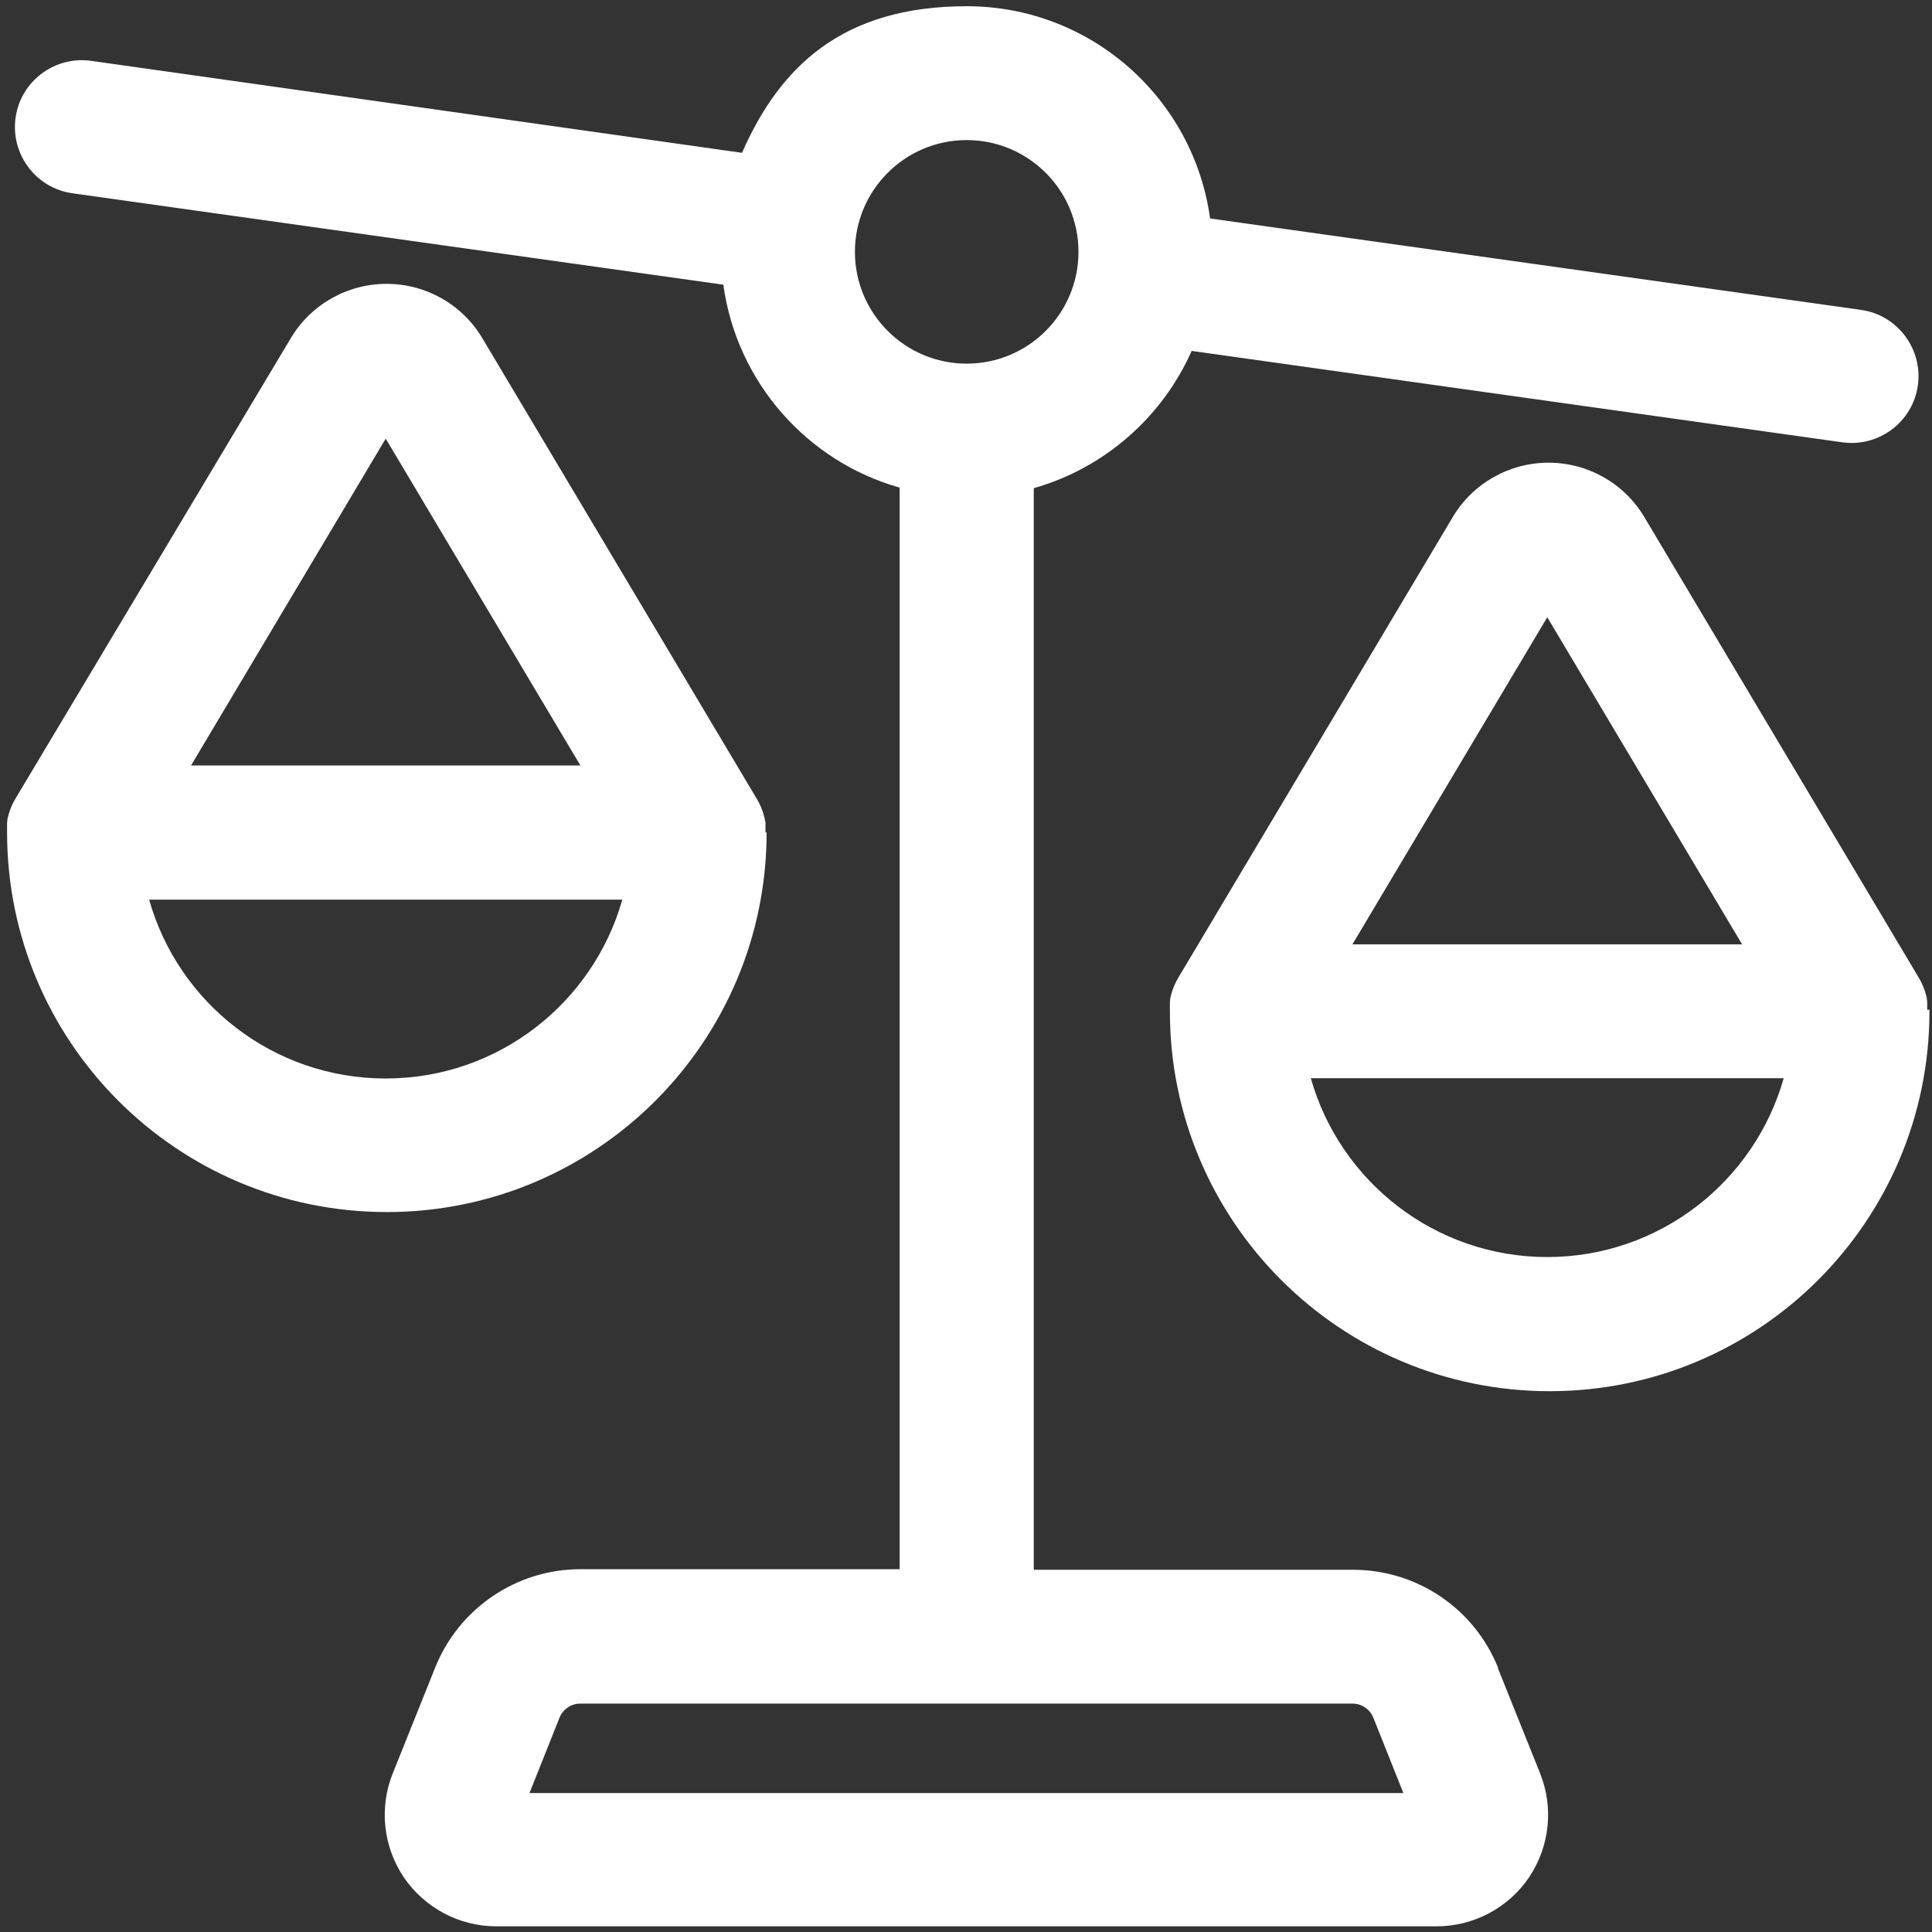
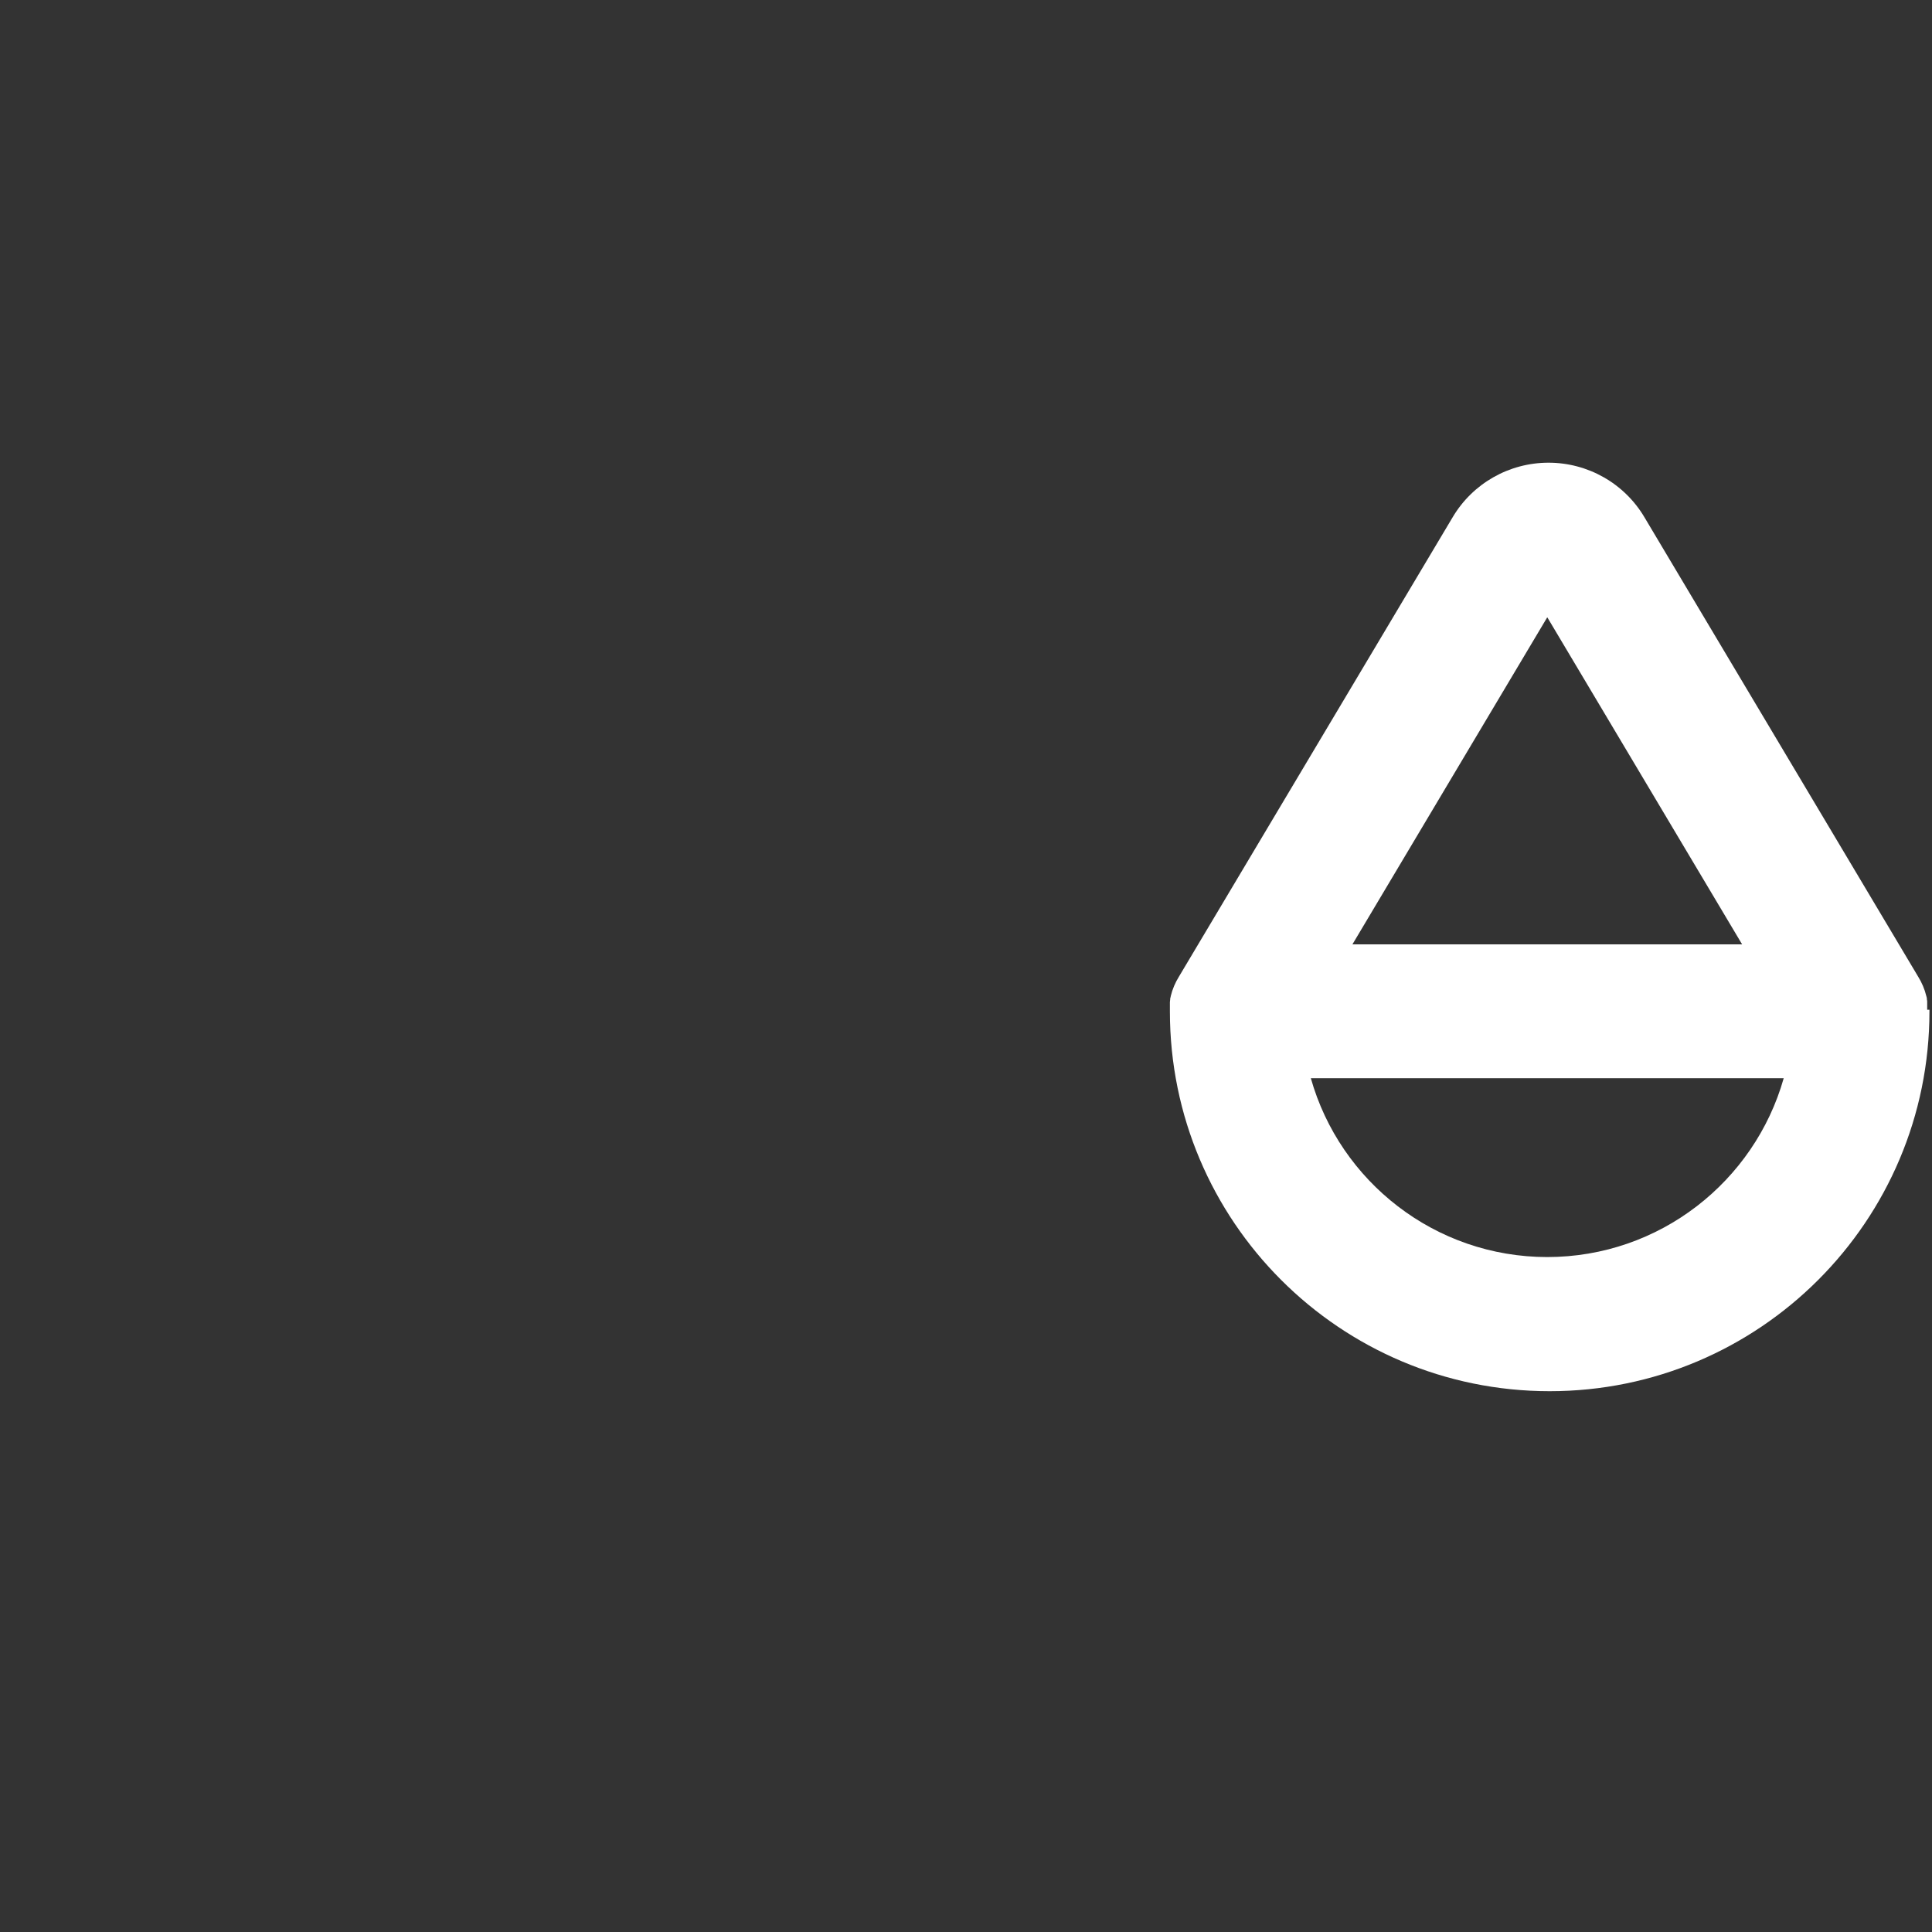
<svg xmlns="http://www.w3.org/2000/svg" id="svg1395" version="1.1" viewBox="0 0 682.7 682.7">
  <rect x="0" y="0" width="682.7" height="682.7" fill="#333333" stroke="none" />
  <defs>
    <style>
      .st0 {
        fill: #fff;
        fill-rule: evenodd;
      }
    </style>
  </defs>
  <path class="st0" d="M681,356.8c0-.2,0-.3,0-.5,0-.2,0-.5,0-.7,0-.1,0-.3,0-.4,0-.3,0-.5,0-.8,0-.1,0-.2,0-.3,0-.3,0-.6-.1-.9,0,0,0-.1,0-.2,0-.3-.1-.7-.2-1,0,0,0,0,0,0-.6-2.5-1.6-4.8-2.9-6.9l-96.7-162.3c-7.1-12-20-19.3-33.9-19.3s-26.8,7.3-33.9,19.3l-96.7,162.3c-1.3,2.1-2.3,4.4-2.9,6.9,0,0,0,0,0,0,0,.3-.2.7-.2,1,0,0,0,.1,0,.2,0,.3-.1.6-.1.9,0,.1,0,.2,0,.3,0,.3,0,.5,0,.8,0,.1,0,.3,0,.4,0,.2,0,.5,0,.7,0,.2,0,.3,0,.5,0,.2,0,.4,0,.6,0,74.1,60.1,134.2,134.2,134.2s134.2-60.1,134.2-134.2,0-.4,0-.6ZM546.8,218.2l68.8,115.5h-137.7l68.8-115.5ZM546.8,444.2c-39.7,0-73.3-26.7-83.6-63.2h167.1c-10.3,36.4-43.8,63.2-83.6,63.2Z" />
-   <path class="st0" d="M270.5,294.2c0-.2,0-.4,0-.6,0-.2,0-.3,0-.5,0-.2,0-.5,0-.7,0-.1,0-.3,0-.4,0-.3,0-.5,0-.8,0-.1,0-.2,0-.3,0-.3,0-.6-.2-.9,0,0,0-.1,0-.2,0-.3-.1-.7-.2-1,0,0,0,0,0,0-.6-2.5-1.6-4.8-2.9-6.9l-96.7-162.3c-7.1-12-20-19.3-33.9-19.3s-26.8,7.3-33.9,19.3L5.7,281.8c-1.3,2.1-2.3,4.4-2.9,6.9,0,0,0,0,0,0,0,.3-.2.7-.2,1,0,0,0,.1,0,.2,0,.3-.1.6-.1.9,0,.1,0,.2,0,.3,0,.3,0,.5,0,.8,0,.1,0,.3,0,.4,0,.2,0,.5,0,.7,0,.2,0,.3,0,.5,0,.2,0,.4,0,.6,0,74.1,60.1,134.2,134.2,134.2s134.2-60.1,134.2-134.2ZM136.3,155l68.8,115.5H67.5l68.8-115.5ZM52.8,317.9h167.1c-10.3,36.4-43.8,63.2-83.6,63.2s-73.3-26.7-83.6-63.2Z" />
-   <path class="st0" d="M529.4,589.4c-8.4-21-28.7-34.7-51.3-34.7h-112.8V172.5c25-7.1,45.4-25.1,55.8-48.5l229.9,32.3c12.9,1.8,24.9-7.2,26.7-20.1,1.8-12.9-7.2-24.9-20.1-26.7l-230-32.3c-5.8-42.4-42.1-75-86-75s-66,21.3-79.4,51.8L32.2,21.5c-12.9-1.8-24.9,7.2-26.7,20.1-1.8,12.9,7.2,24.9,20.1,26.7l230,32.3c4.7,34.4,29.6,62.5,62.3,71.7v382.2h-112.8c-22.6,0-42.9,13.8-51.3,34.7l-15,37.4c-4.9,12.2-3.4,25.9,3.9,36.8,7.4,10.8,19.6,17.3,32.7,17.3h332.2c13.1,0,25.4-6.5,32.7-17.3,7.3-10.9,8.8-24.6,3.9-36.8l-15-37.4ZM302.1,89c0-21.8,17.7-39.5,39.5-39.5s39.5,17.7,39.5,39.5-17.7,39.5-39.5,39.5-39.5-17.7-39.5-39.5ZM187.1,633.6l10.6-26.6c1.2-3,4.1-5,7.3-5h273c3.2,0,6.1,2,7.3,5l10.6,26.6H187.1Z" />
</svg>